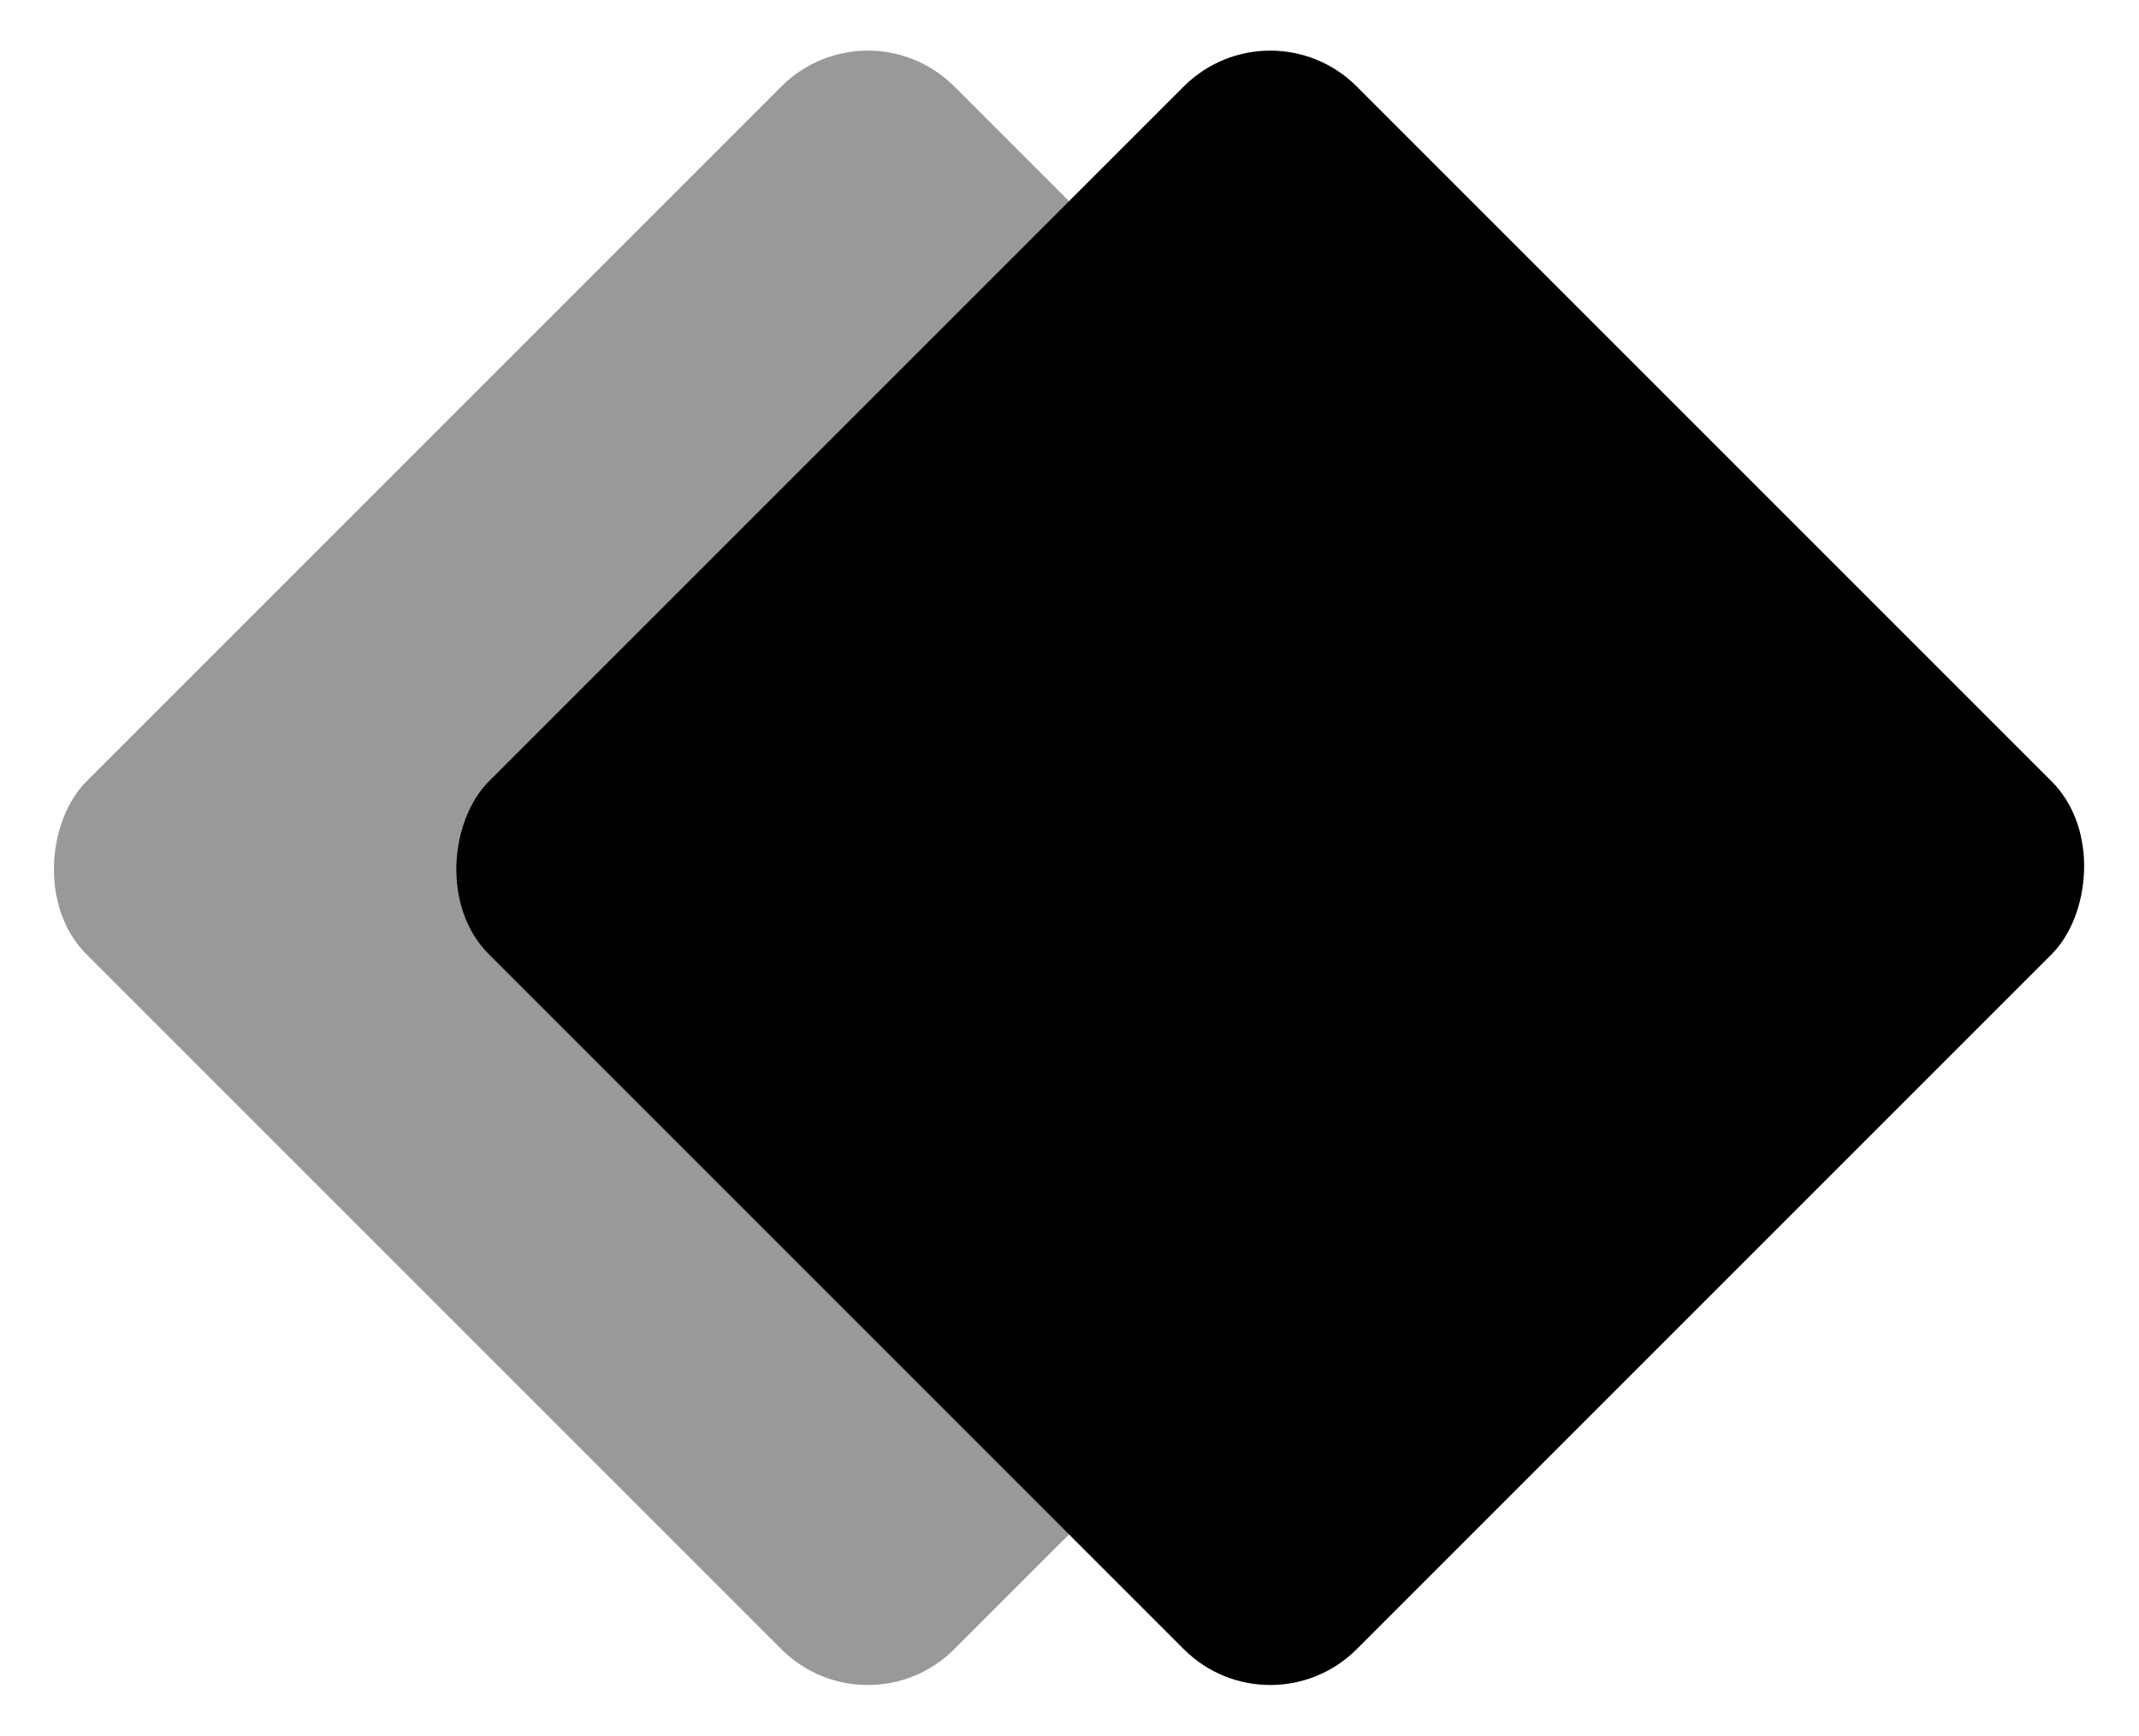
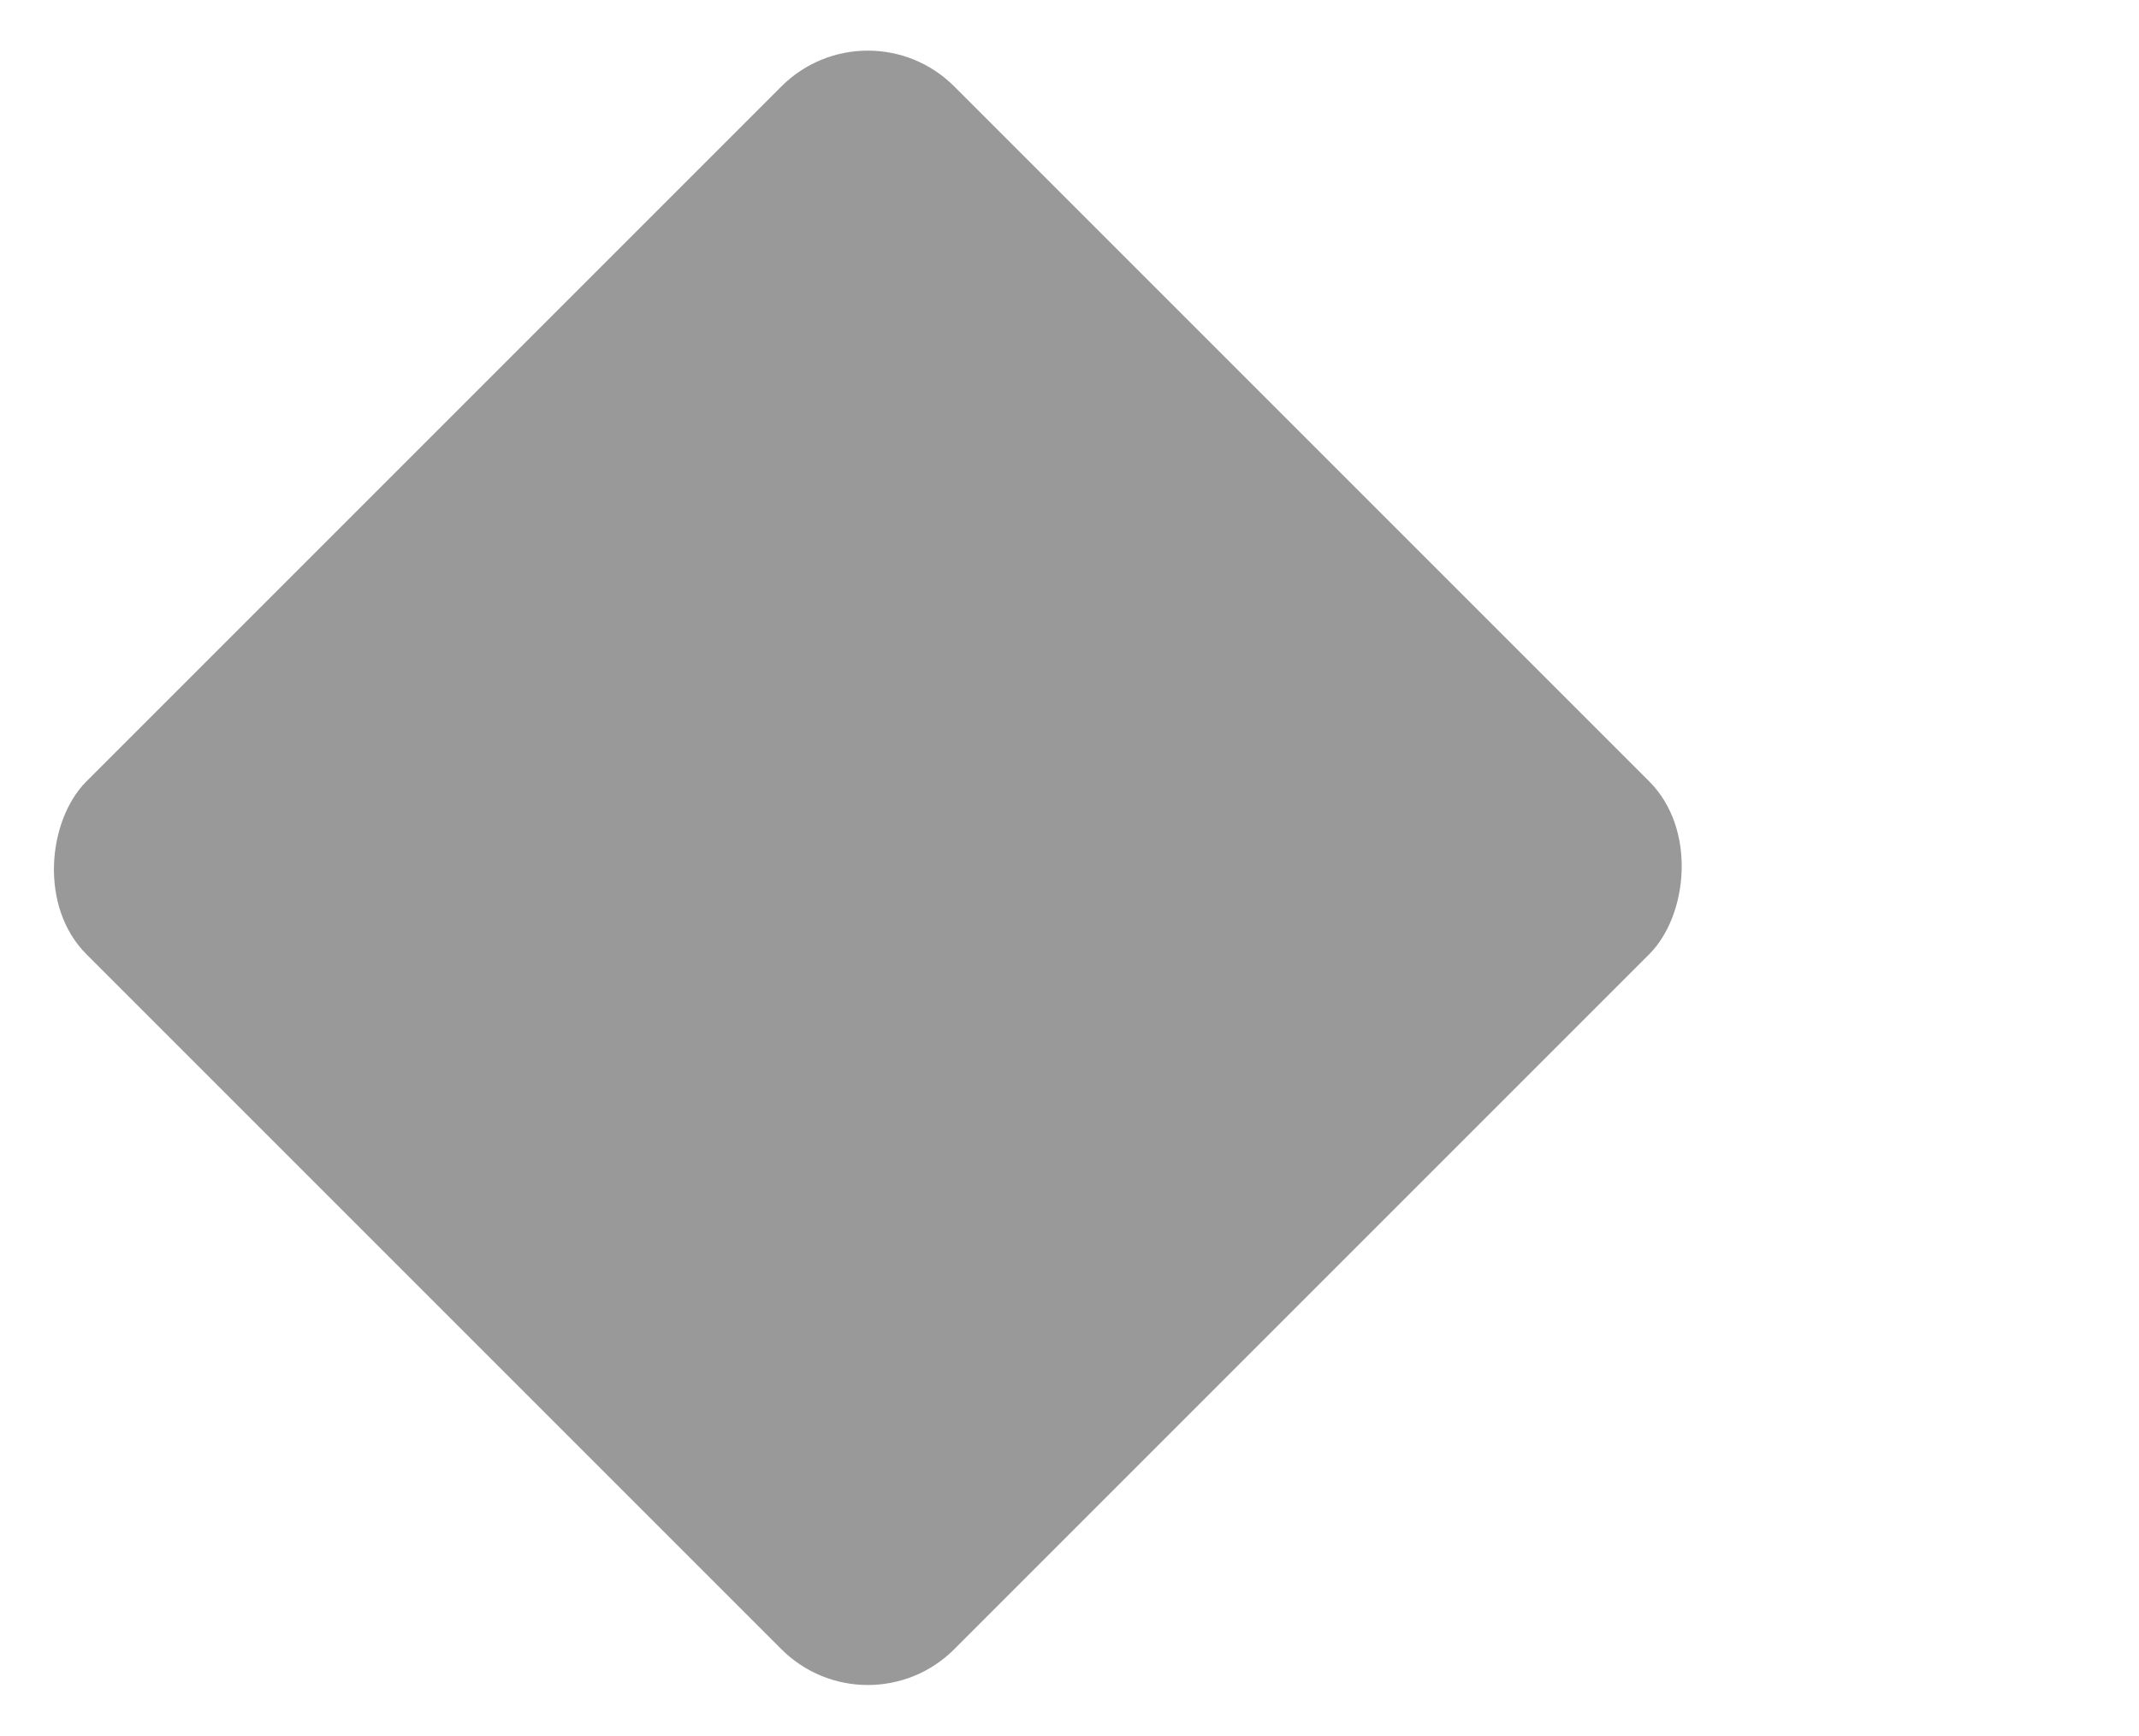
<svg xmlns="http://www.w3.org/2000/svg" width="175" height="142" viewBox="0 0 175 142" fill="none">
  <rect x="71" width="100.409" height="100.409" rx="10" transform="rotate(45 71 0)" fill="black" fill-opacity="0.4" />
-   <rect x="103.924" width="100.409" height="100.409" rx="10" transform="rotate(45 103.924 0)" fill="black" />
</svg>